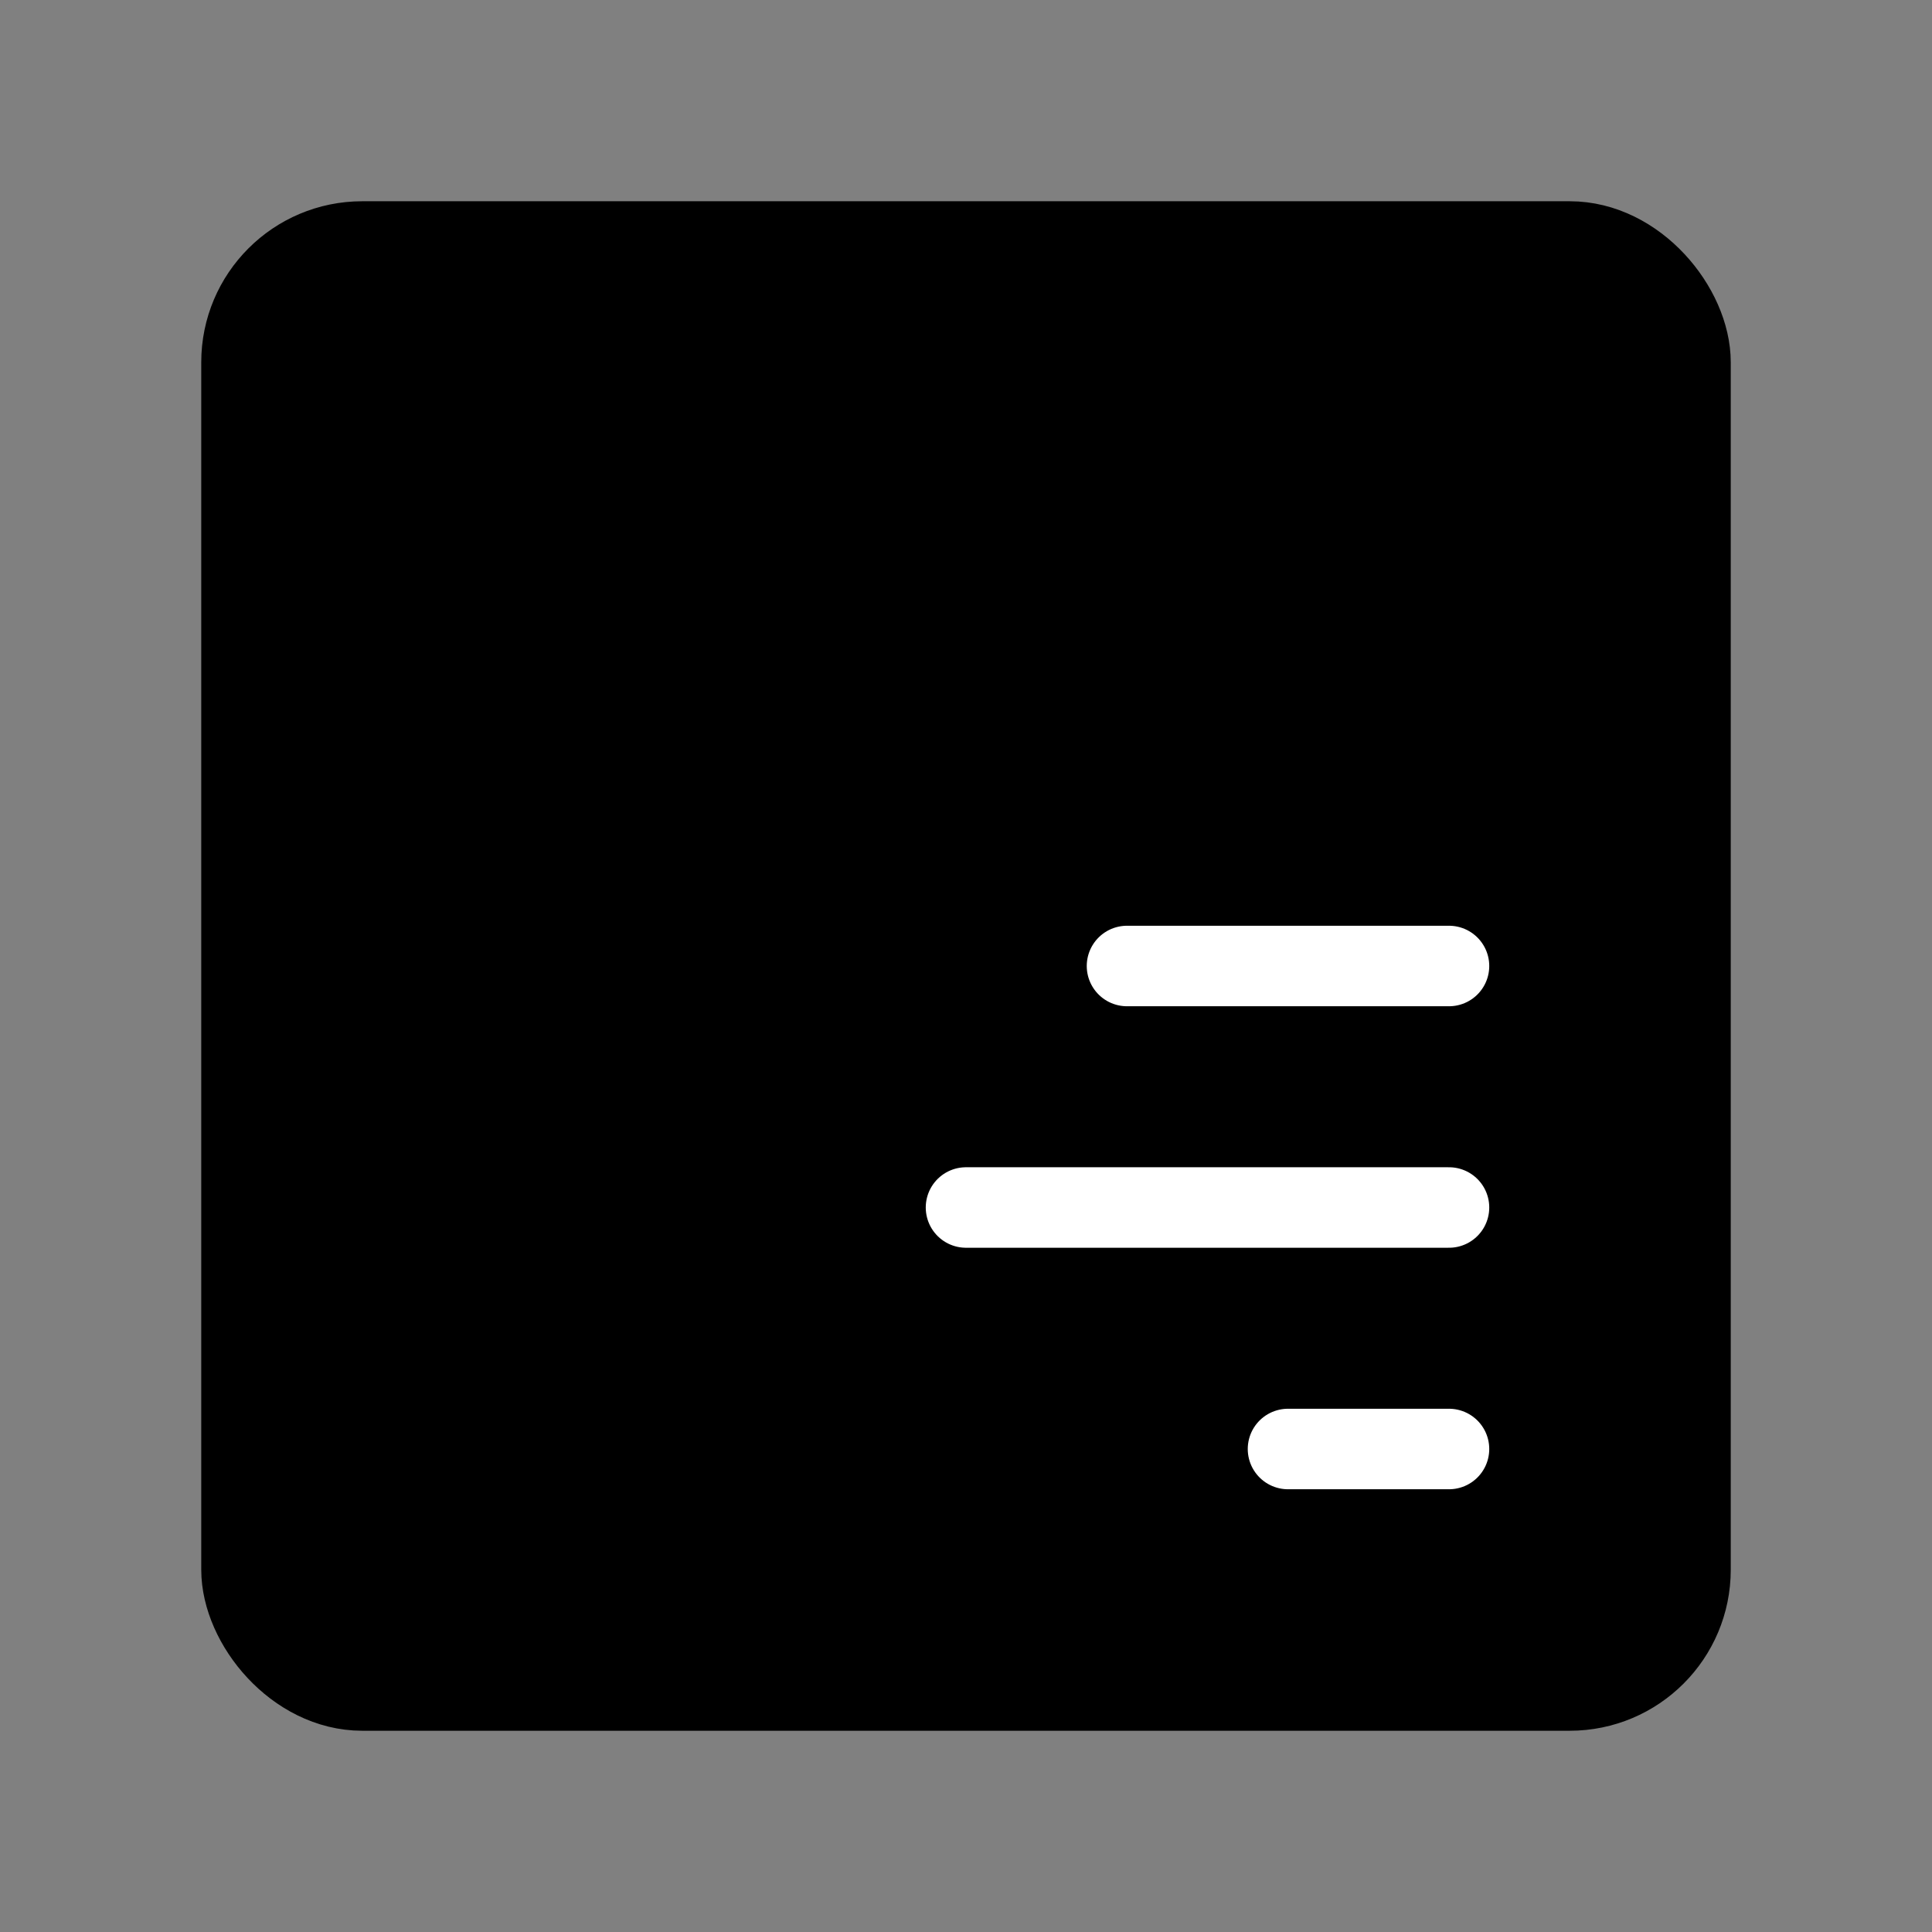
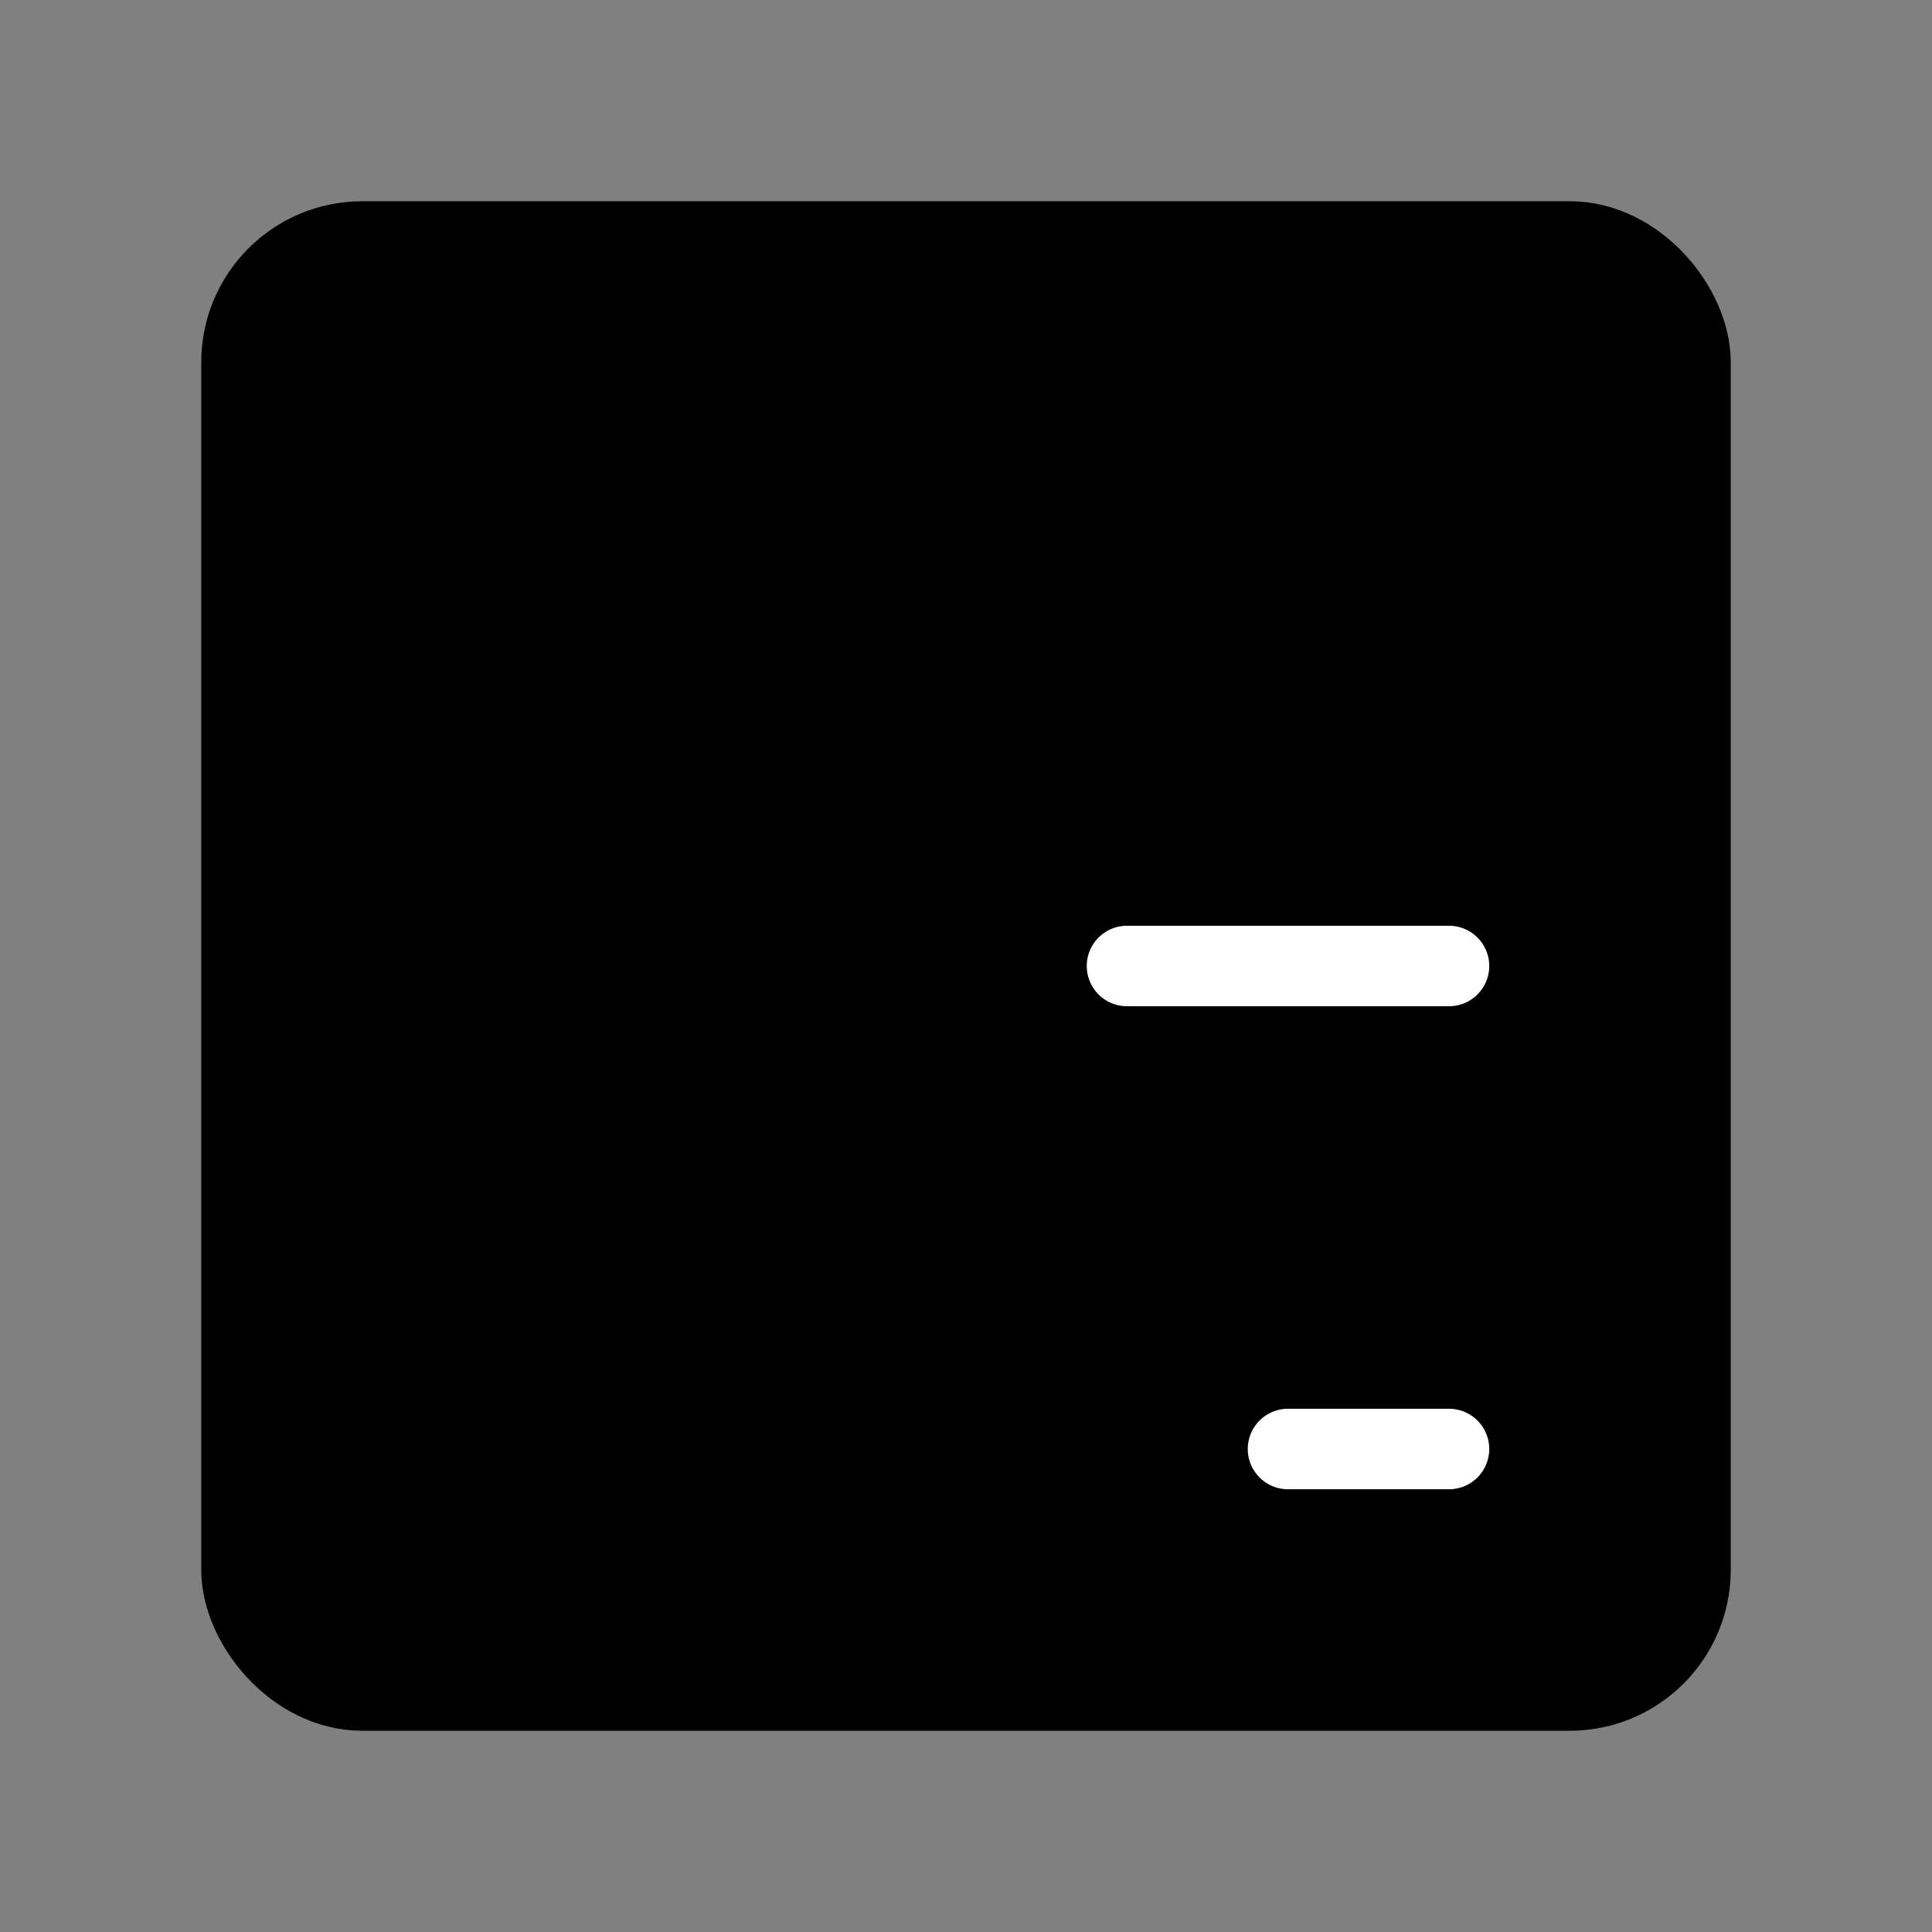
<svg xmlns="http://www.w3.org/2000/svg" viewBox="0 0 48 48" fill="none">
  <rect x="0" y="0" width="48" height="48" fill="#808080" stroke="none" />
  <rect x="6" y="6" width="36" height="36" rx="3" fill="currentColor" stroke="currentColor" stroke-width="2" stroke-linecap="round" stroke-linejoin="round" />
  <path d="M32 36H36" stroke="#fff" stroke-width="2" stroke-linecap="round" />
-   <path d="M24 30H36" stroke="#fff" stroke-width="2" stroke-linecap="round" />
  <path d="M28 24H36" stroke="#fff" stroke-width="2" stroke-linecap="round" />
</svg>